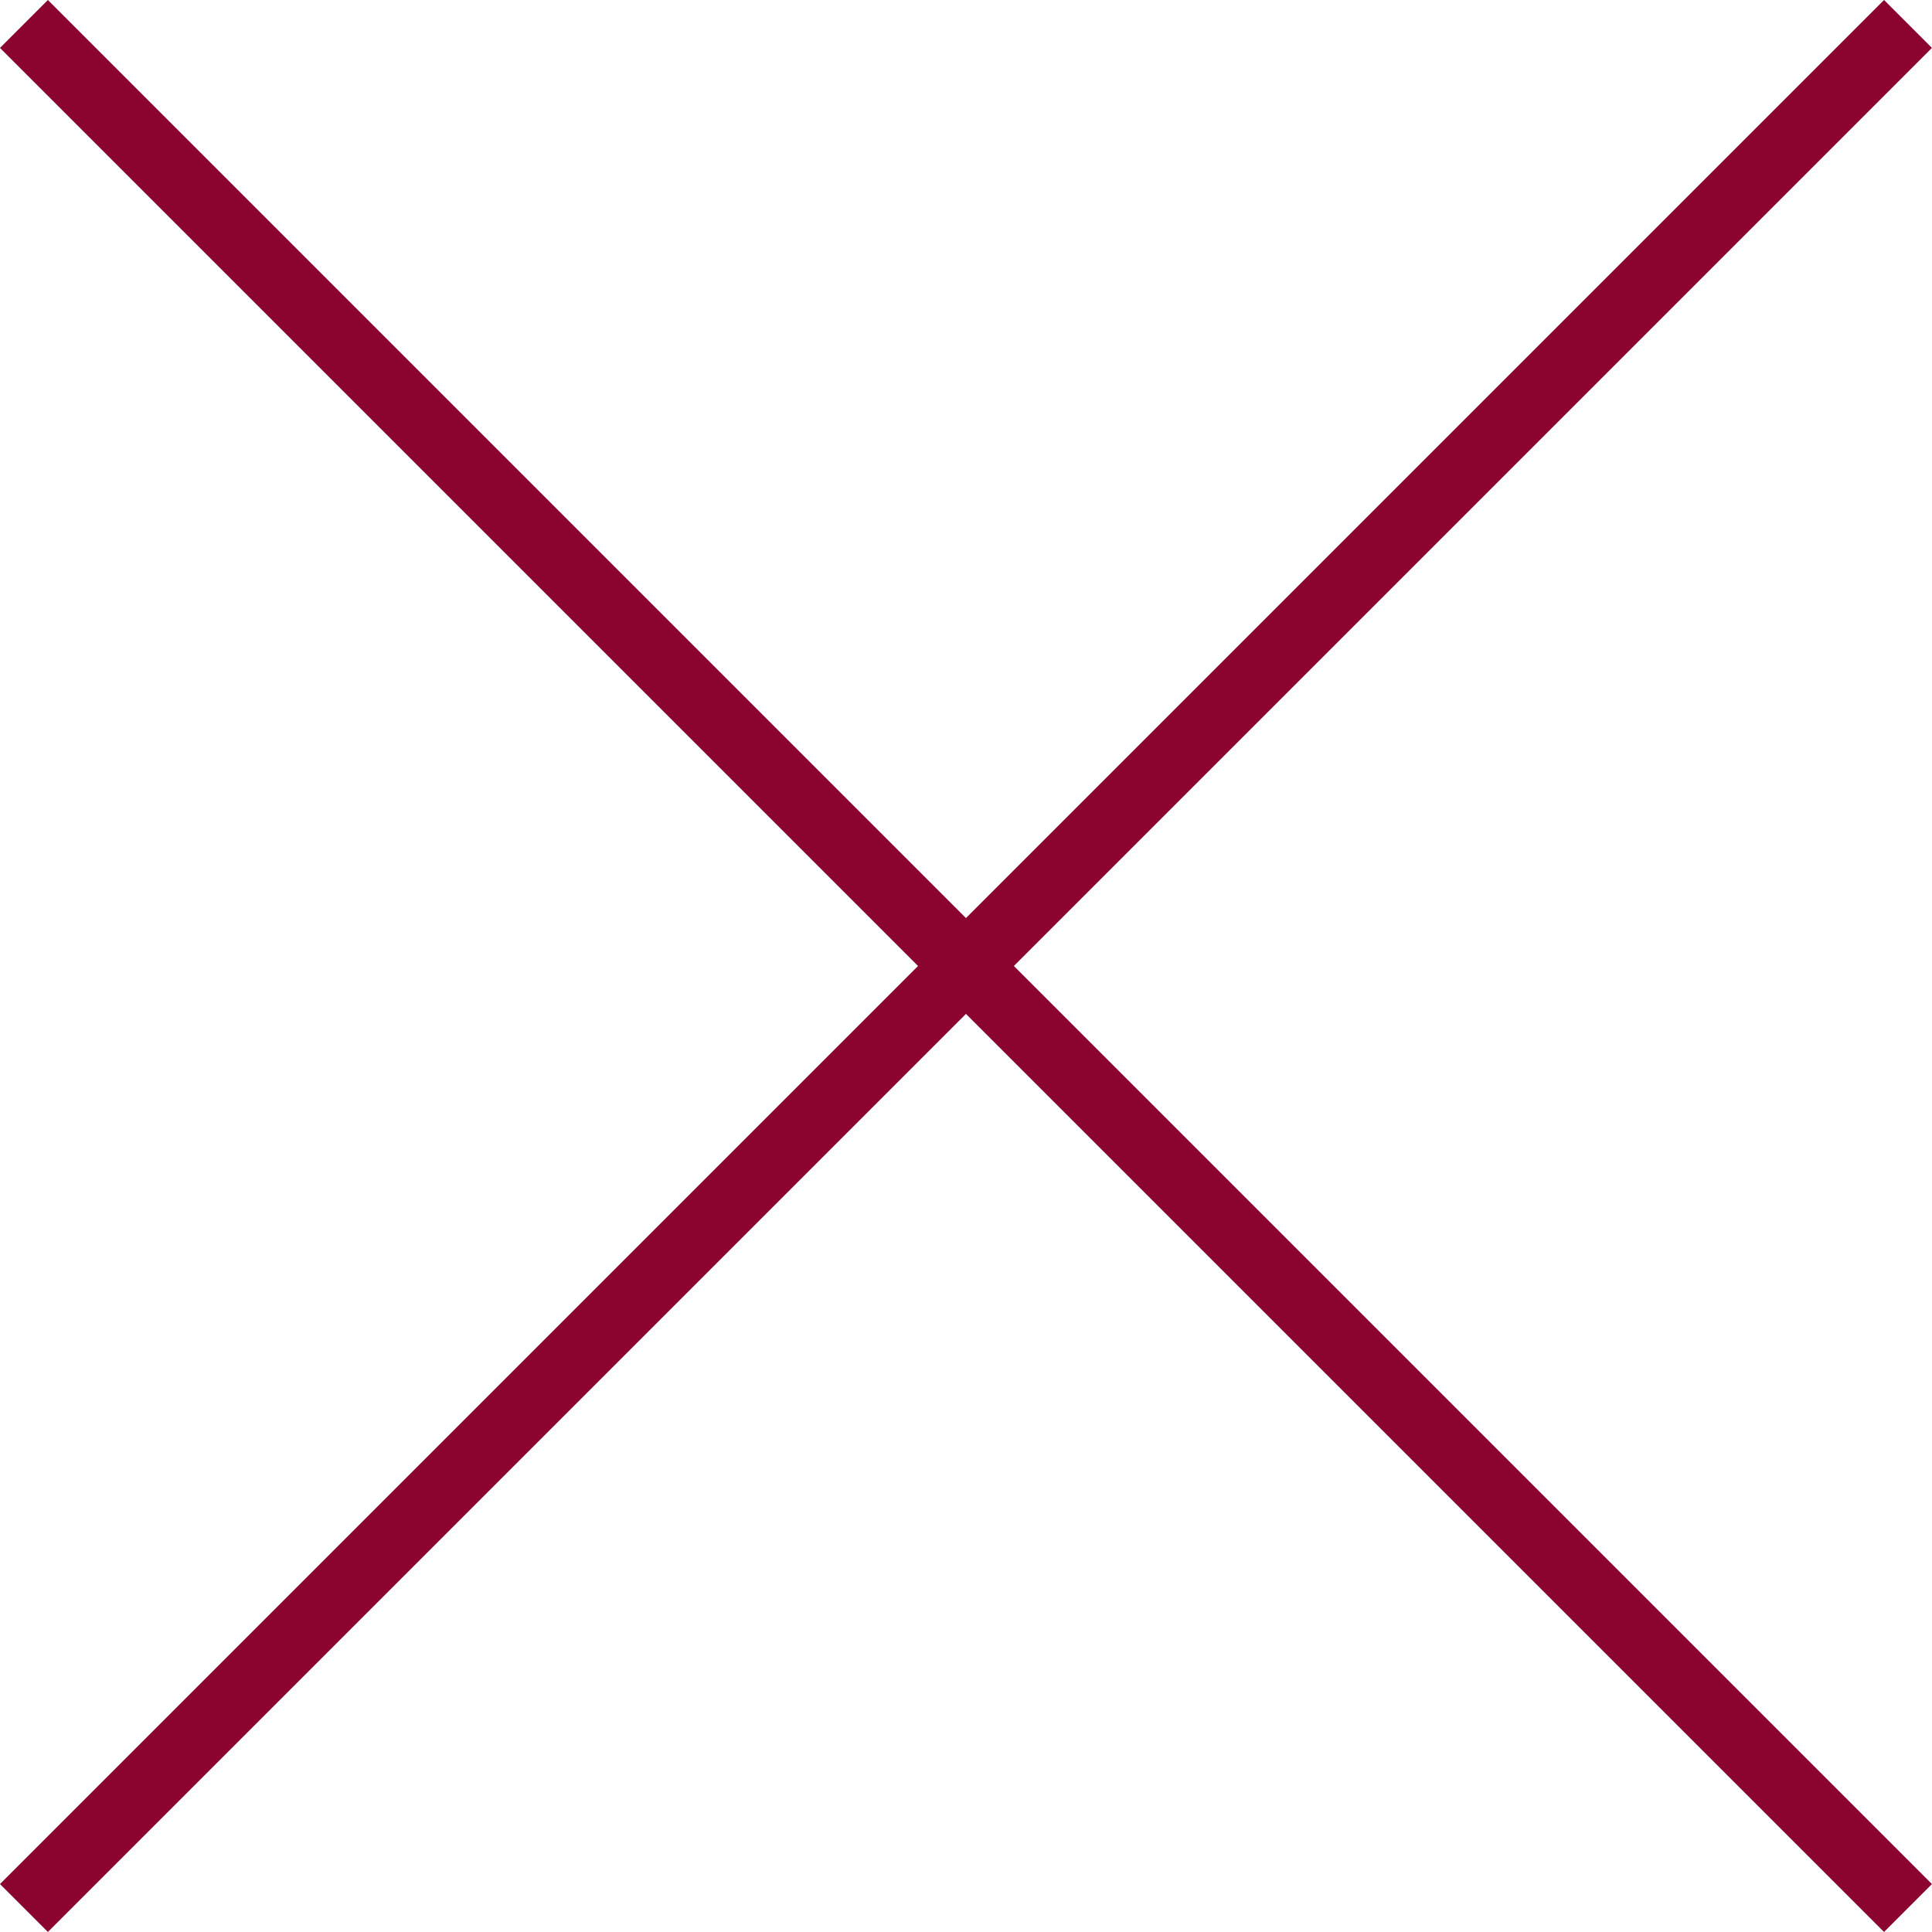
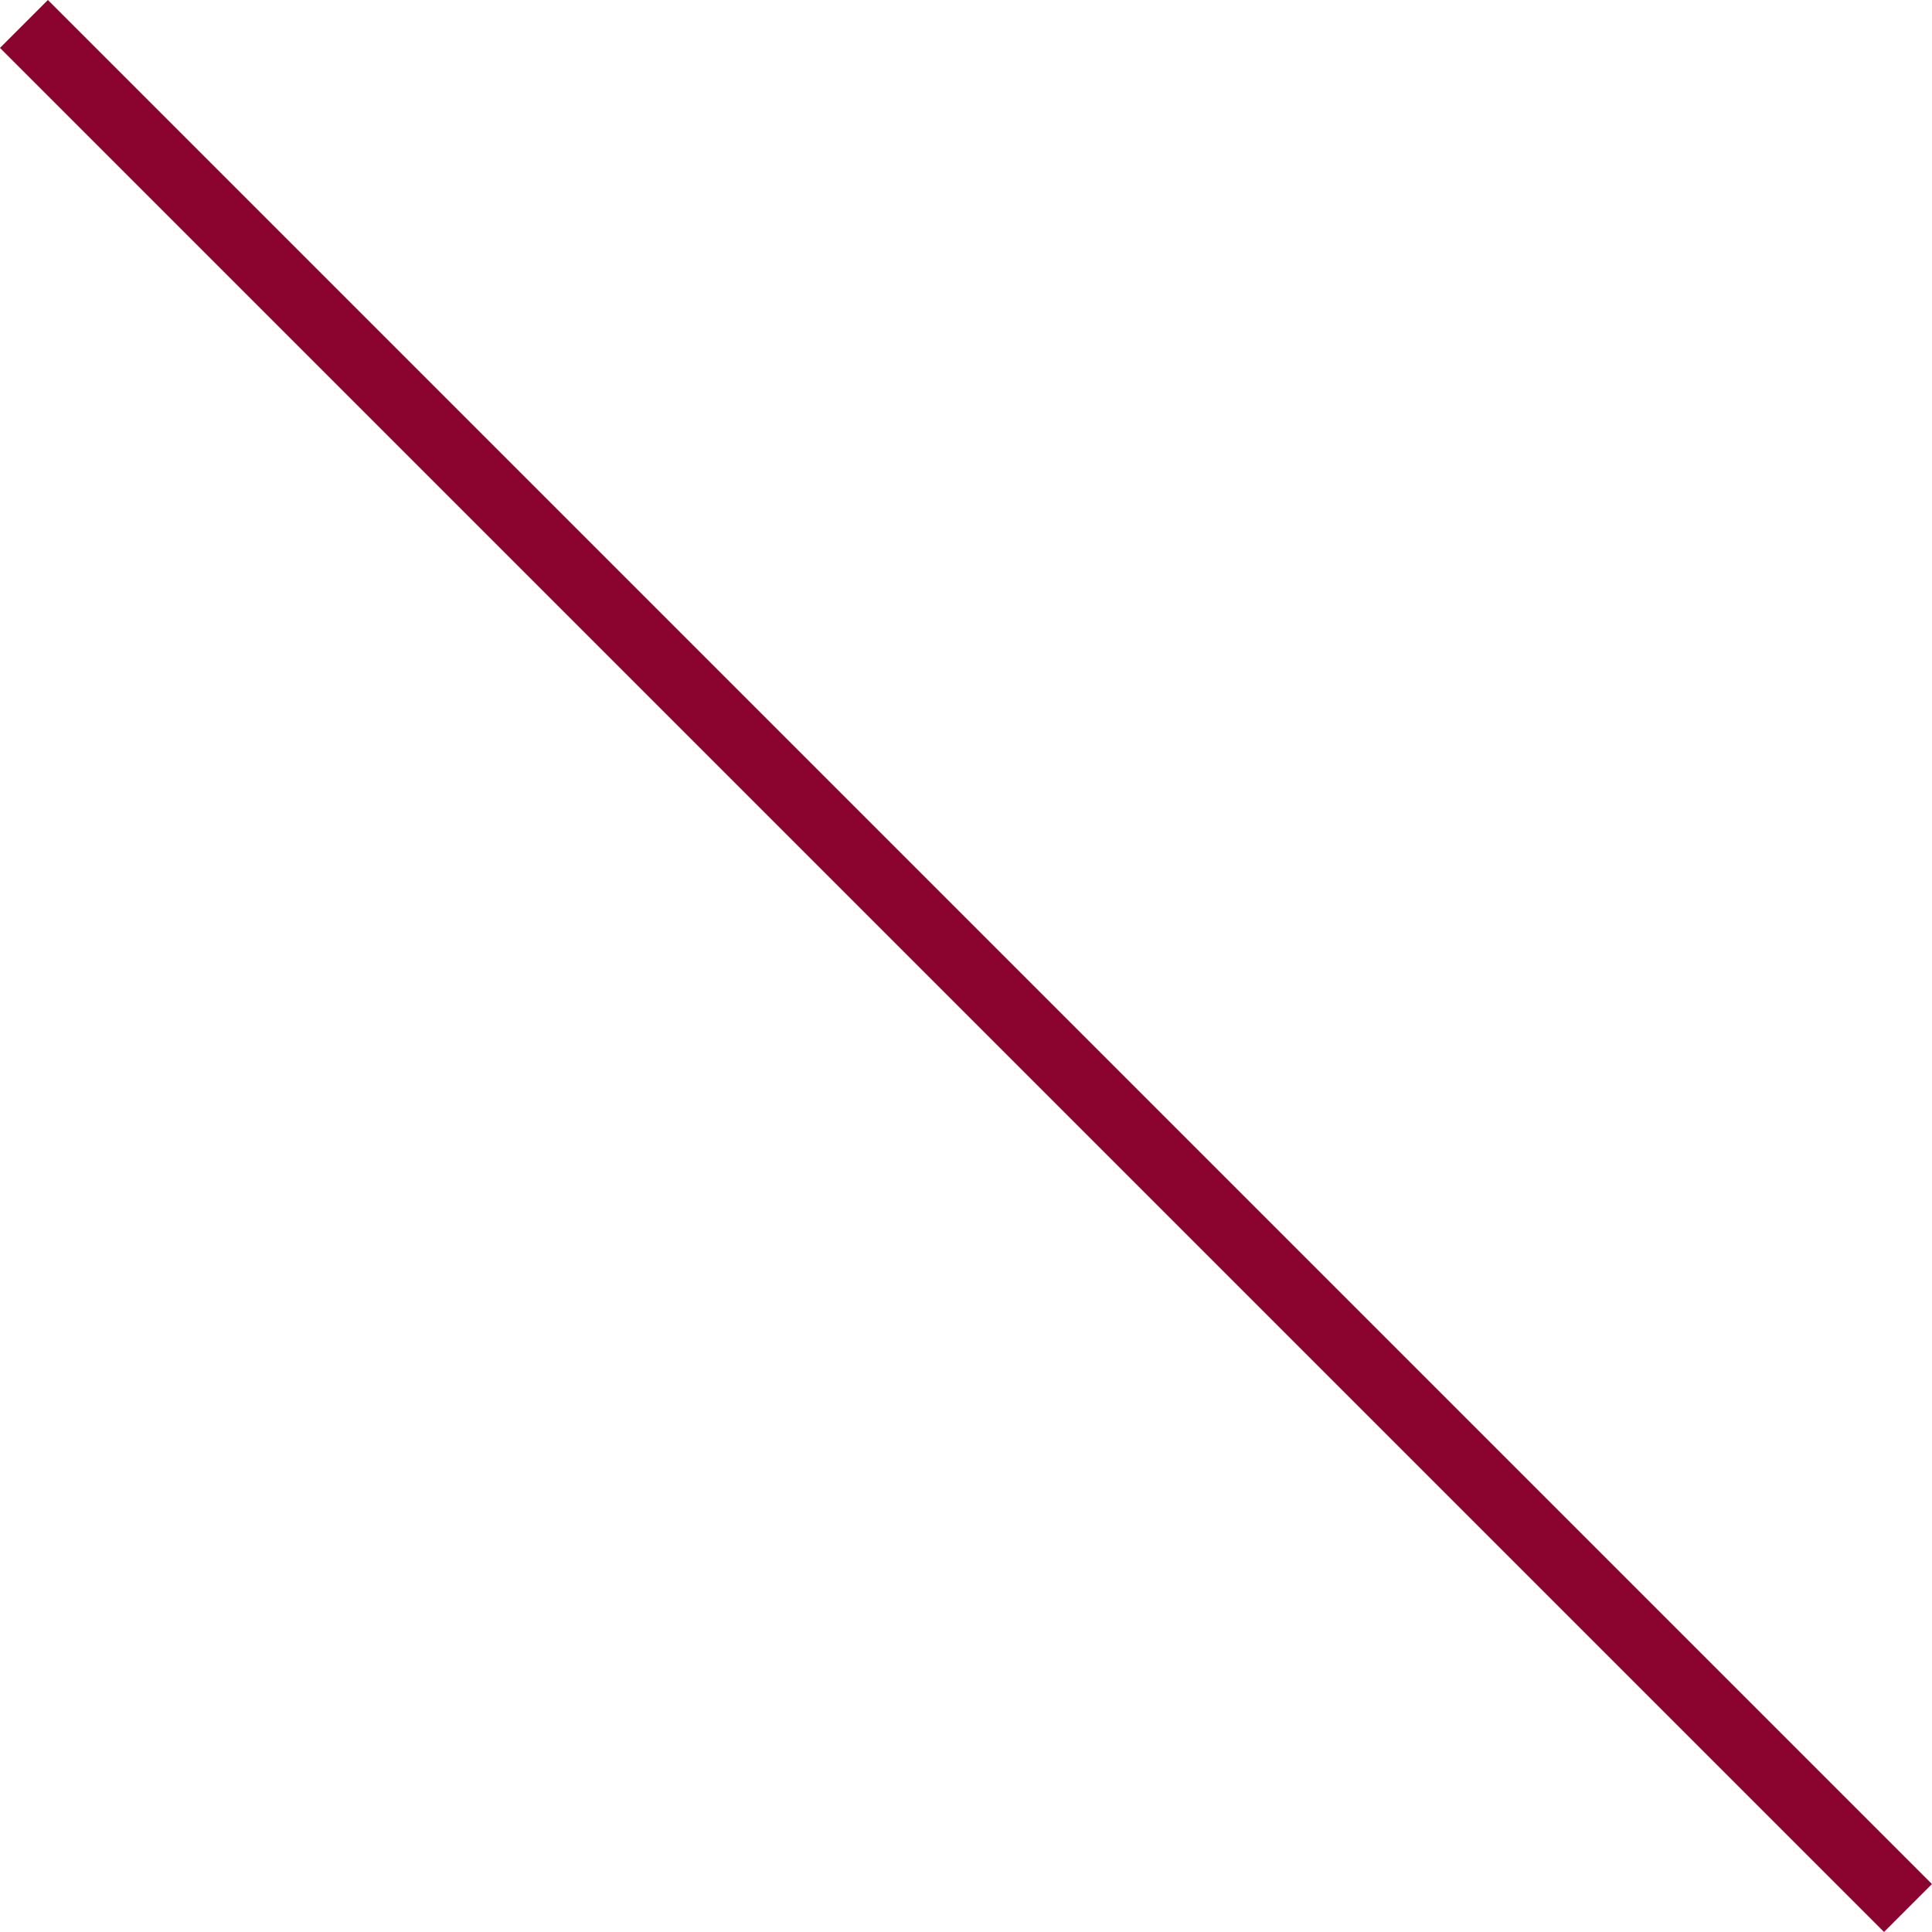
<svg xmlns="http://www.w3.org/2000/svg" width="28.511" height="28.511" viewBox="0 0 28.511 28.511">
  <g data-name="Grupo 9315">
    <g data-name="Grupo 18">
      <path data-name="Línea 4" transform="rotate(45 -.25 .603)" style="fill:none;stroke:#8b042f" d="M0 0h39.32" />
-       <path data-name="Línea 6" transform="rotate(-45 34.165 13.652)" style="fill:none;stroke:#8b042f" d="M0 0h39.32" />
    </g>
  </g>
</svg>